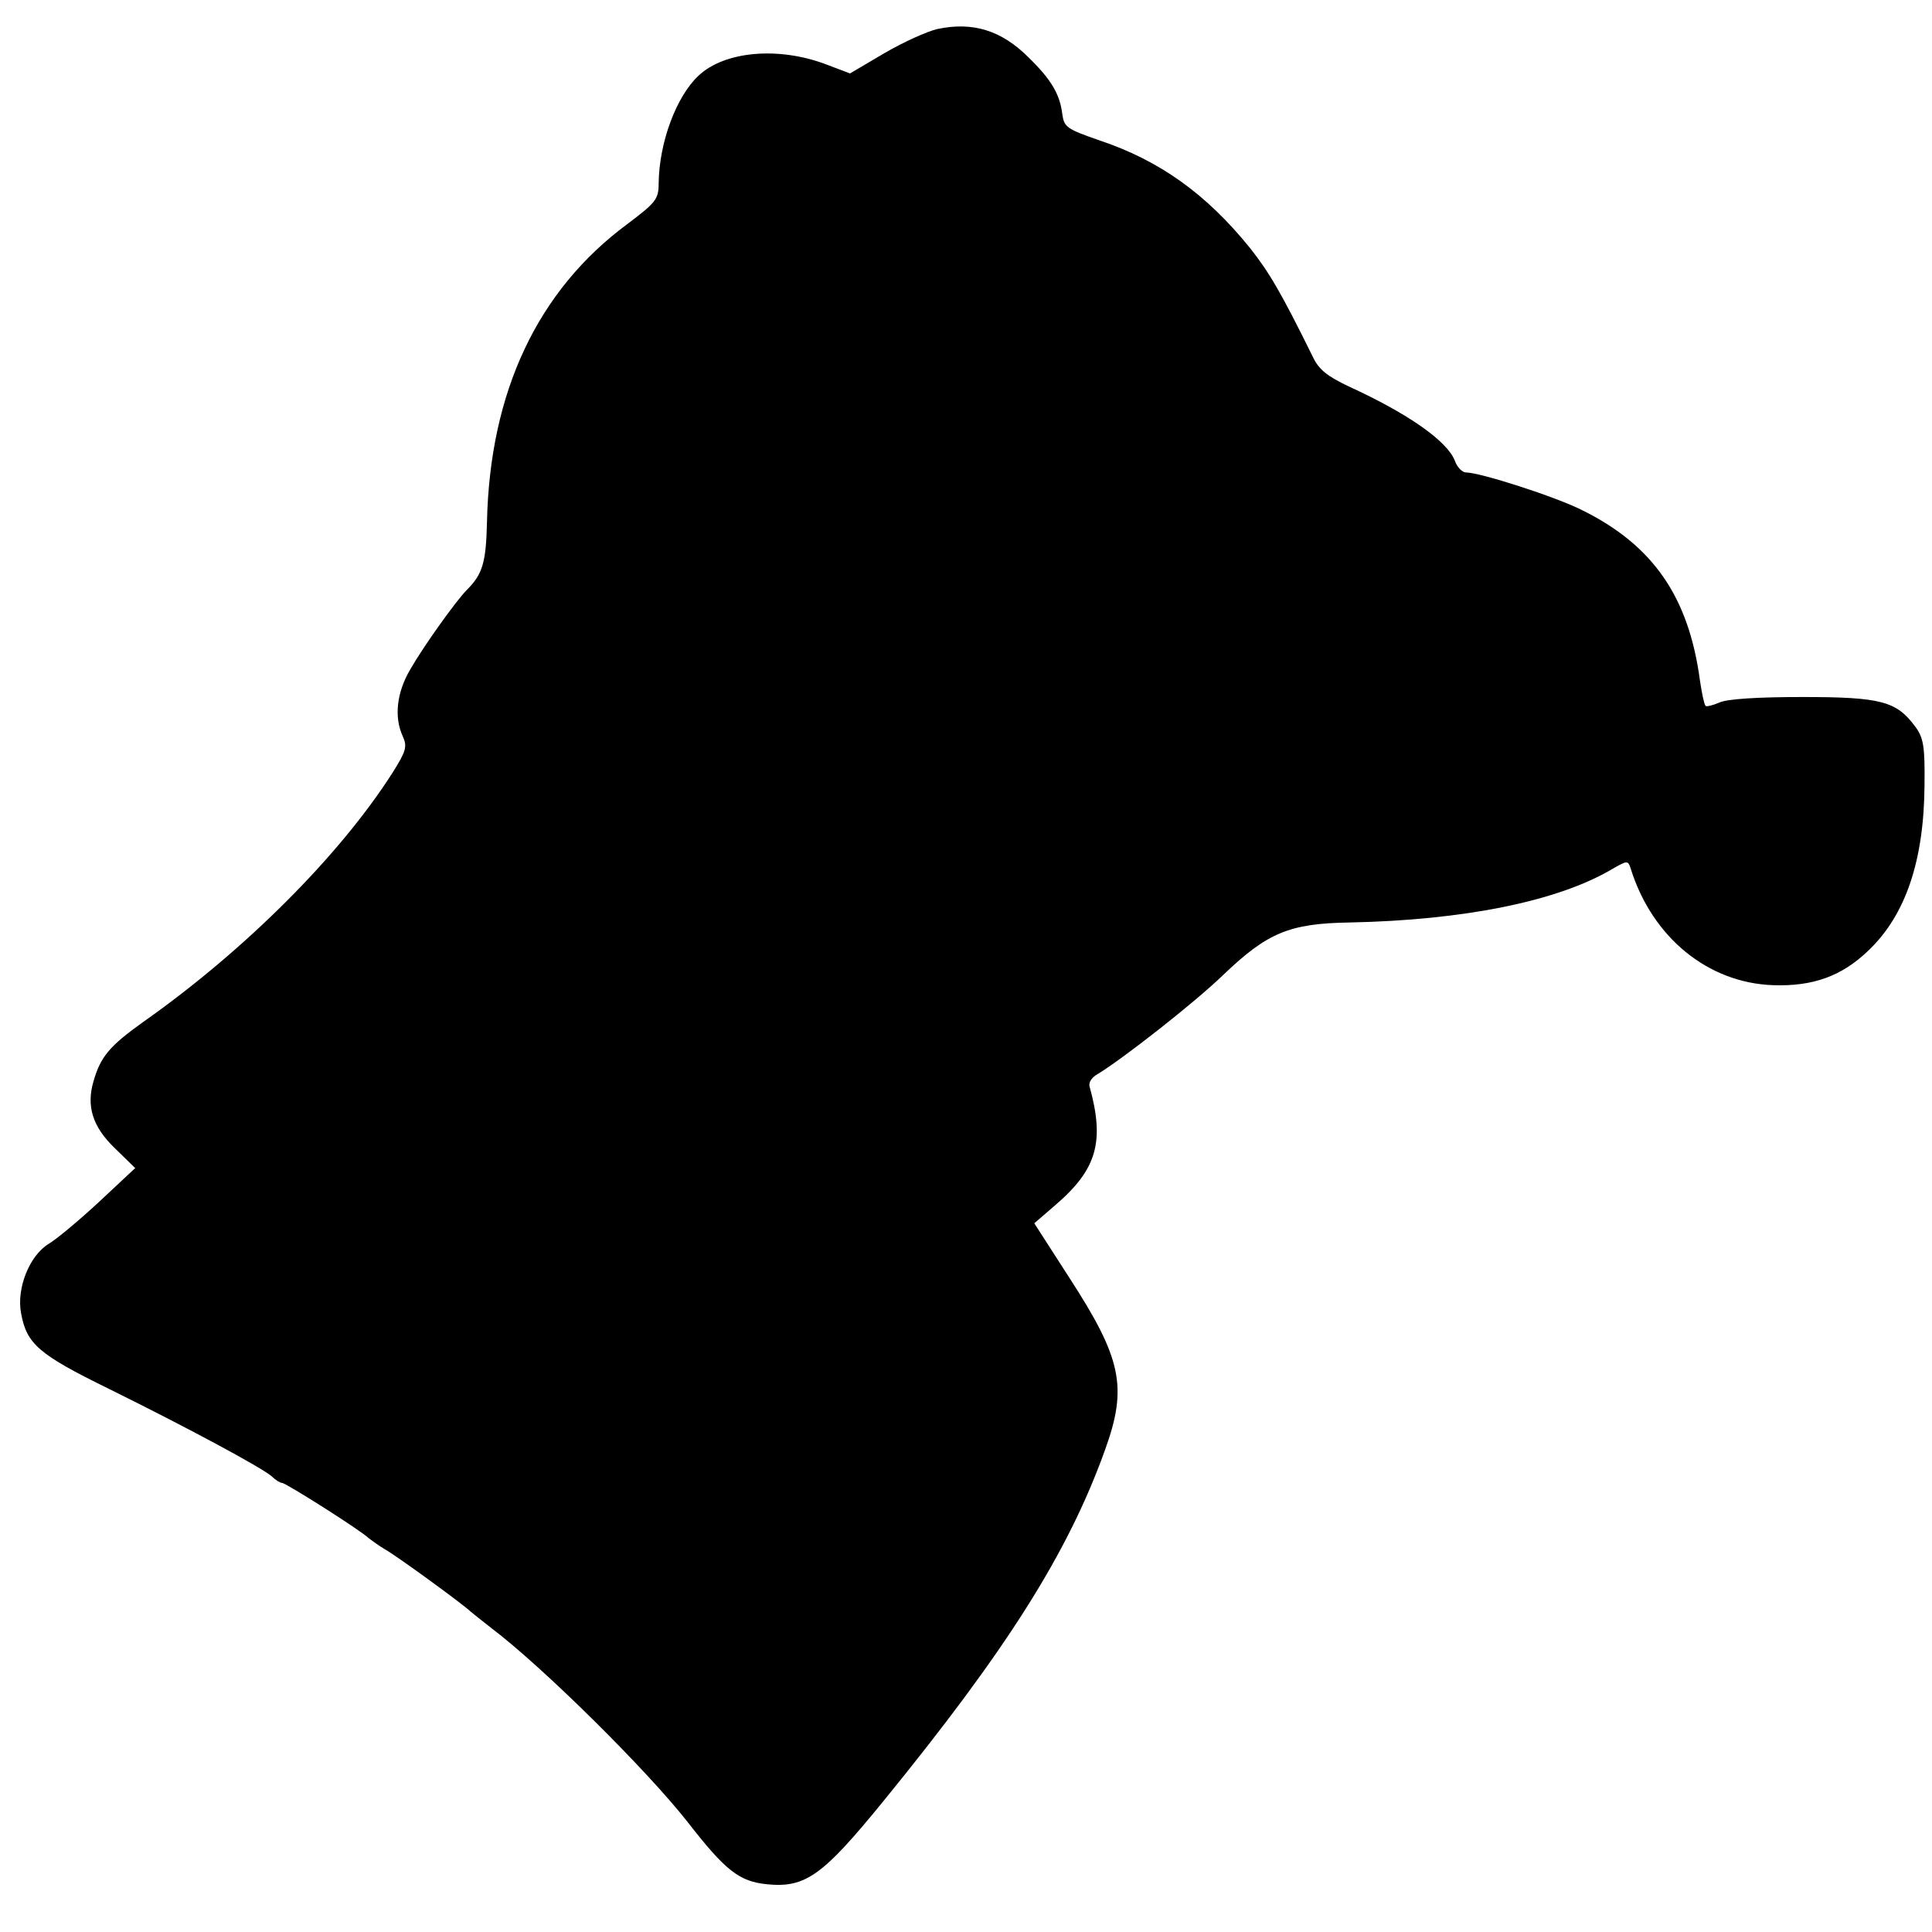
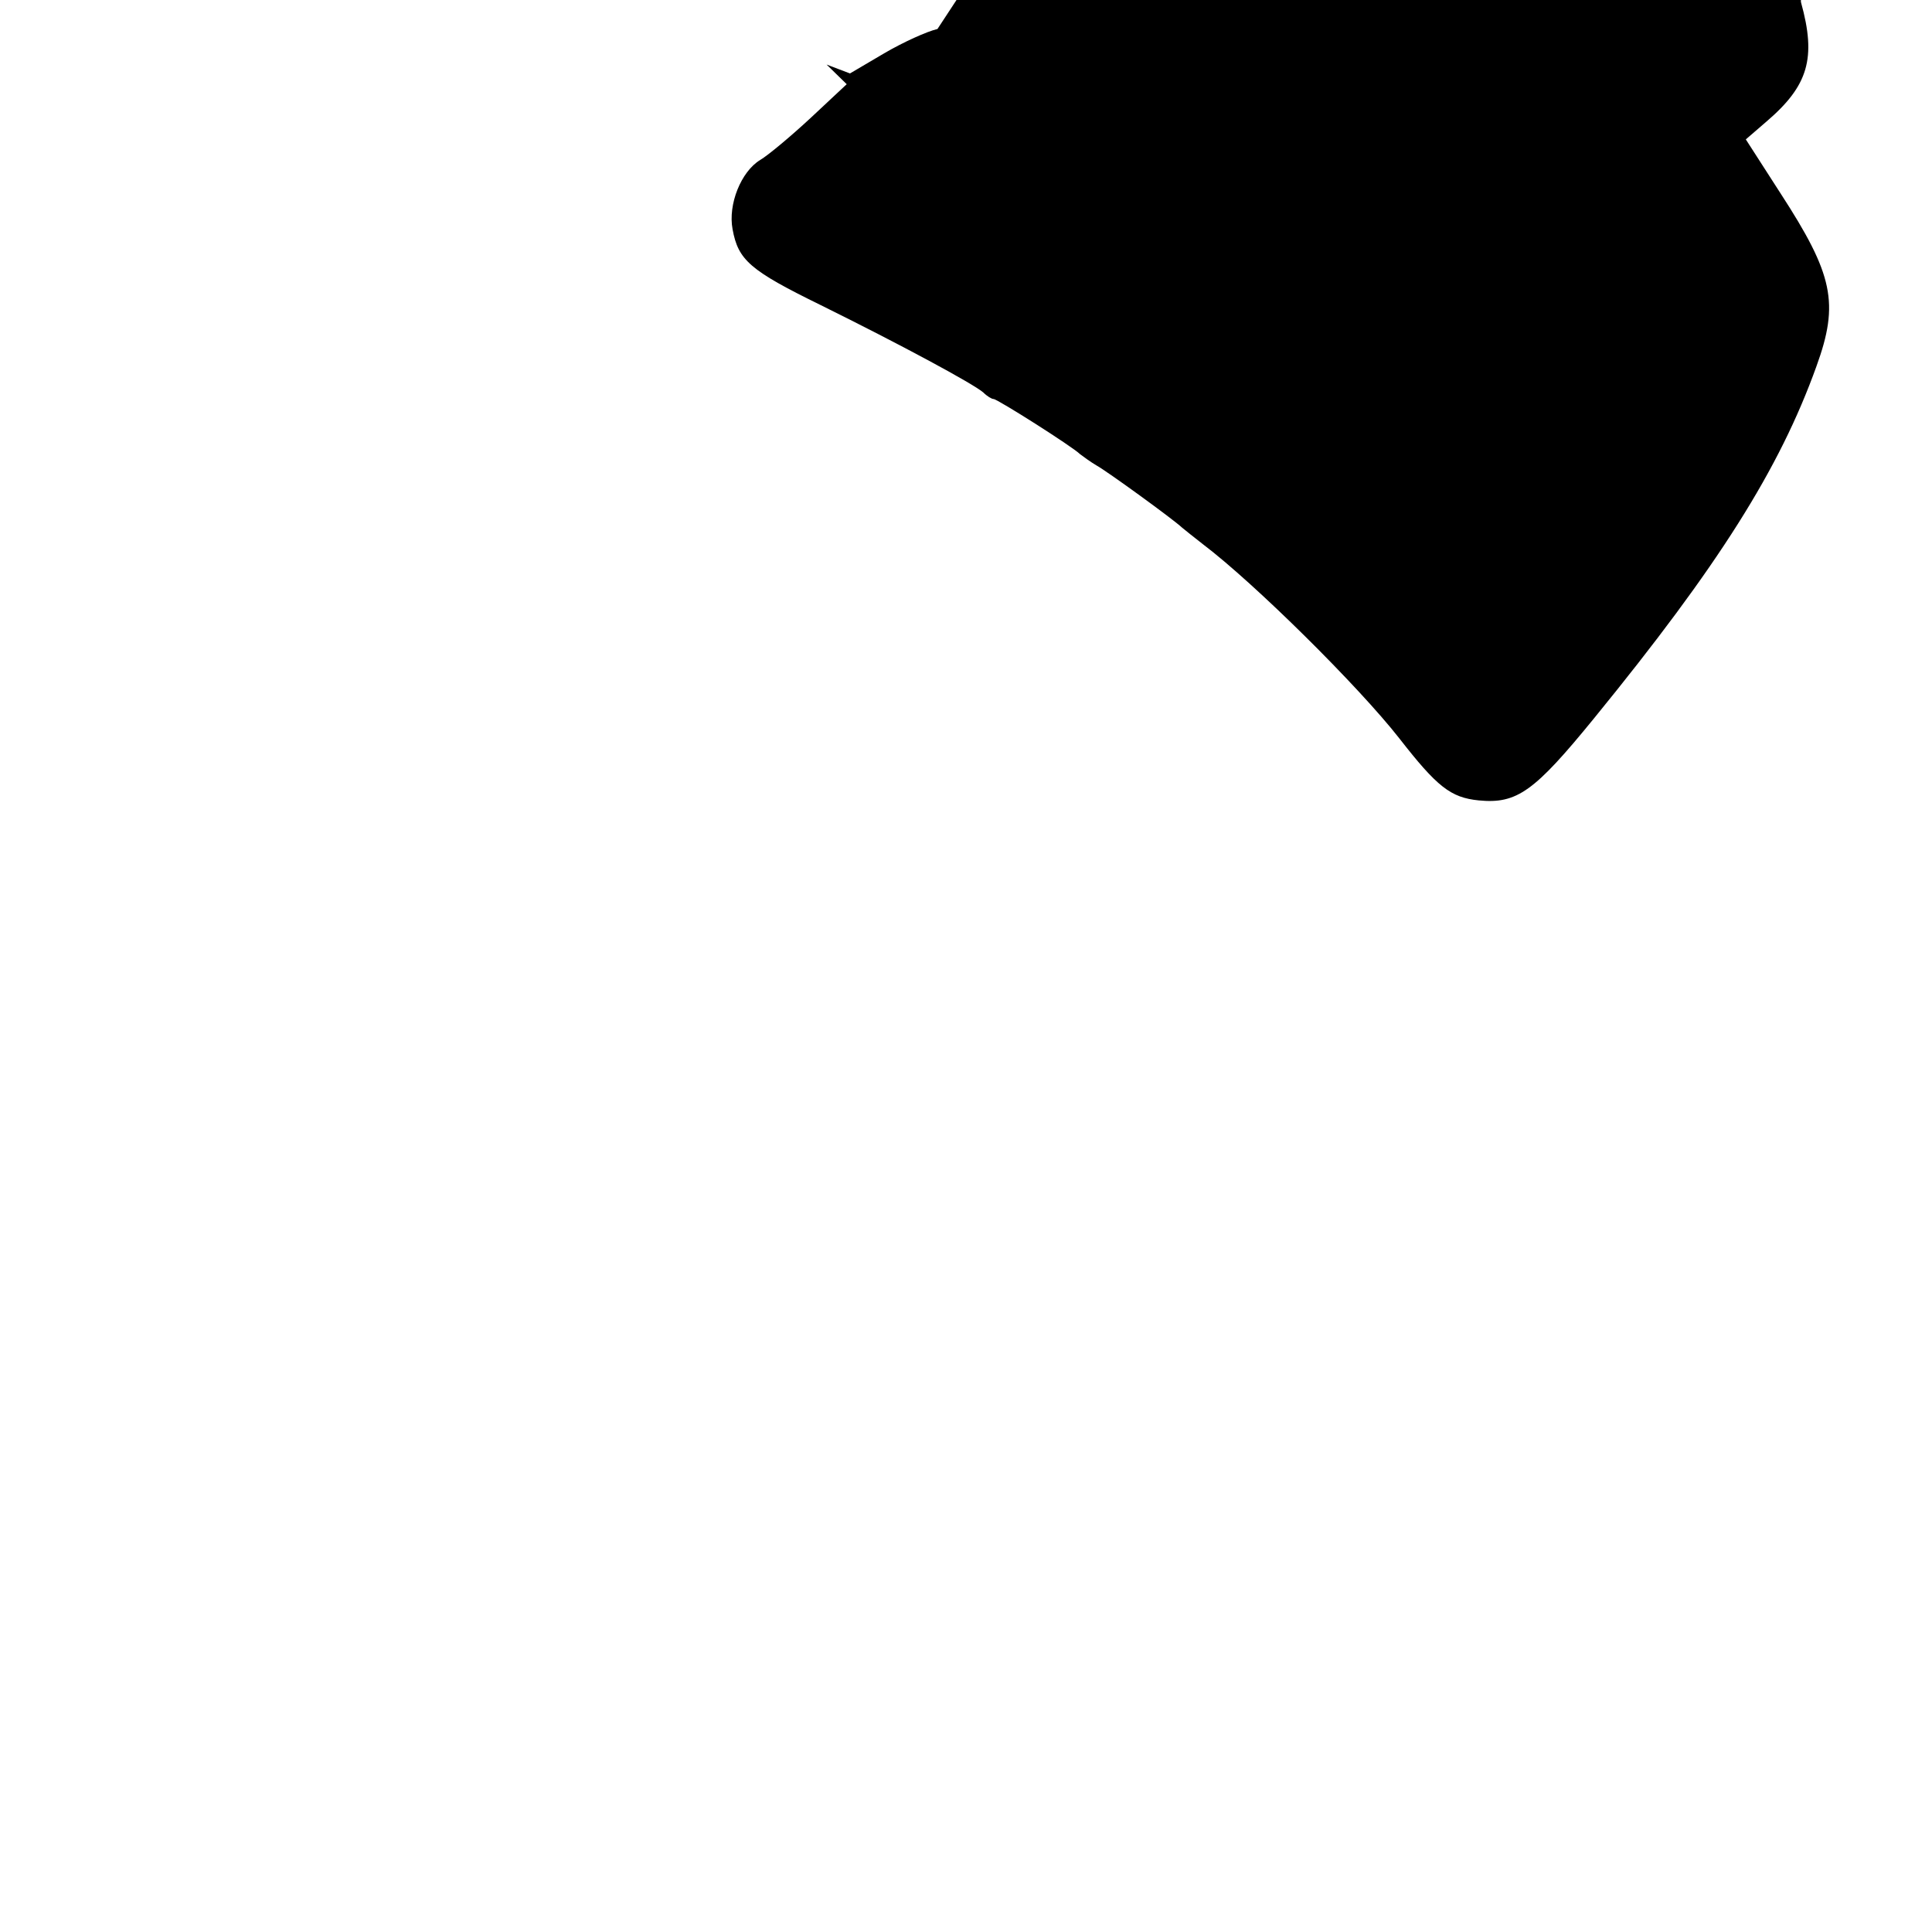
<svg xmlns="http://www.w3.org/2000/svg" version="1.0" width="413pt" height="413pt" viewBox="0 0 413 413" preserveAspectRatio="xMidYMid meet">
  <g transform="translate(0,413) scale(0.1,-0.1)" fill="#000000" stroke="none">
-     <path d="M2004 4068 c-22 -5 -73 -28 -114 -52 l-73 -43 -50 19 c-102 39 -218 29 -274 -24 -47 -44 -84 -142 -85 -230 0 -34 -6 -41 -67 -87 -192 -142 -294 -359 -300 -637 -2 -86 -9 -111 -43 -145 -23 -23 -93 -121 -121 -170 -29 -49 -35 -102 -16 -143 10 -22 7 -32 -22 -78 -113 -177 -315 -379 -532 -532 -73 -52 -92 -75 -107 -127 -16 -54 -2 -98 46 -144 l43 -42 -77 -72 c-42 -39 -91 -80 -108 -90 -41 -25 -69 -95 -59 -148 12 -66 37 -88 188 -162 170 -84 326 -168 348 -187 8 -8 18 -14 22 -14 8 0 169 -102 185 -118 8 -6 23 -17 35 -24 22 -12 164 -115 183 -133 6 -5 26 -21 44 -35 111 -84 333 -304 420 -415 81 -104 110 -127 170 -133 82 -8 119 19 247 176 265 325 396 532 475 752 49 135 36 196 -77 370 l-74 115 44 38 c90 77 107 136 74 255 -2 8 5 19 16 25 56 34 209 154 270 213 94 90 141 110 270 112 244 5 444 45 561 114 33 19 34 19 40 1 46 -147 165 -244 304 -249 85 -3 147 19 204 74 80 76 119 193 120 354 1 82 -2 101 -20 125 -40 54 -73 63 -241 63 -94 0 -162 -4 -178 -12 -14 -6 -27 -9 -29 -7 -3 3 -8 27 -12 54 -24 179 -100 289 -251 364 -57 29 -219 81 -249 81 -8 0 -19 11 -24 25 -16 42 -100 101 -227 159 -46 22 -64 36 -77 64 -68 138 -93 180 -134 232 -93 115 -193 187 -322 230 -69 24 -75 28 -79 55 -5 43 -23 74 -72 122 -58 58 -119 77 -195 61z" />
+     <path d="M2004 4068 c-22 -5 -73 -28 -114 -52 l-73 -43 -50 19 l43 -42 -77 -72 c-42 -39 -91 -80 -108 -90 -41 -25 -69 -95 -59 -148 12 -66 37 -88 188 -162 170 -84 326 -168 348 -187 8 -8 18 -14 22 -14 8 0 169 -102 185 -118 8 -6 23 -17 35 -24 22 -12 164 -115 183 -133 6 -5 26 -21 44 -35 111 -84 333 -304 420 -415 81 -104 110 -127 170 -133 82 -8 119 19 247 176 265 325 396 532 475 752 49 135 36 196 -77 370 l-74 115 44 38 c90 77 107 136 74 255 -2 8 5 19 16 25 56 34 209 154 270 213 94 90 141 110 270 112 244 5 444 45 561 114 33 19 34 19 40 1 46 -147 165 -244 304 -249 85 -3 147 19 204 74 80 76 119 193 120 354 1 82 -2 101 -20 125 -40 54 -73 63 -241 63 -94 0 -162 -4 -178 -12 -14 -6 -27 -9 -29 -7 -3 3 -8 27 -12 54 -24 179 -100 289 -251 364 -57 29 -219 81 -249 81 -8 0 -19 11 -24 25 -16 42 -100 101 -227 159 -46 22 -64 36 -77 64 -68 138 -93 180 -134 232 -93 115 -193 187 -322 230 -69 24 -75 28 -79 55 -5 43 -23 74 -72 122 -58 58 -119 77 -195 61z" />
  </g>
</svg>